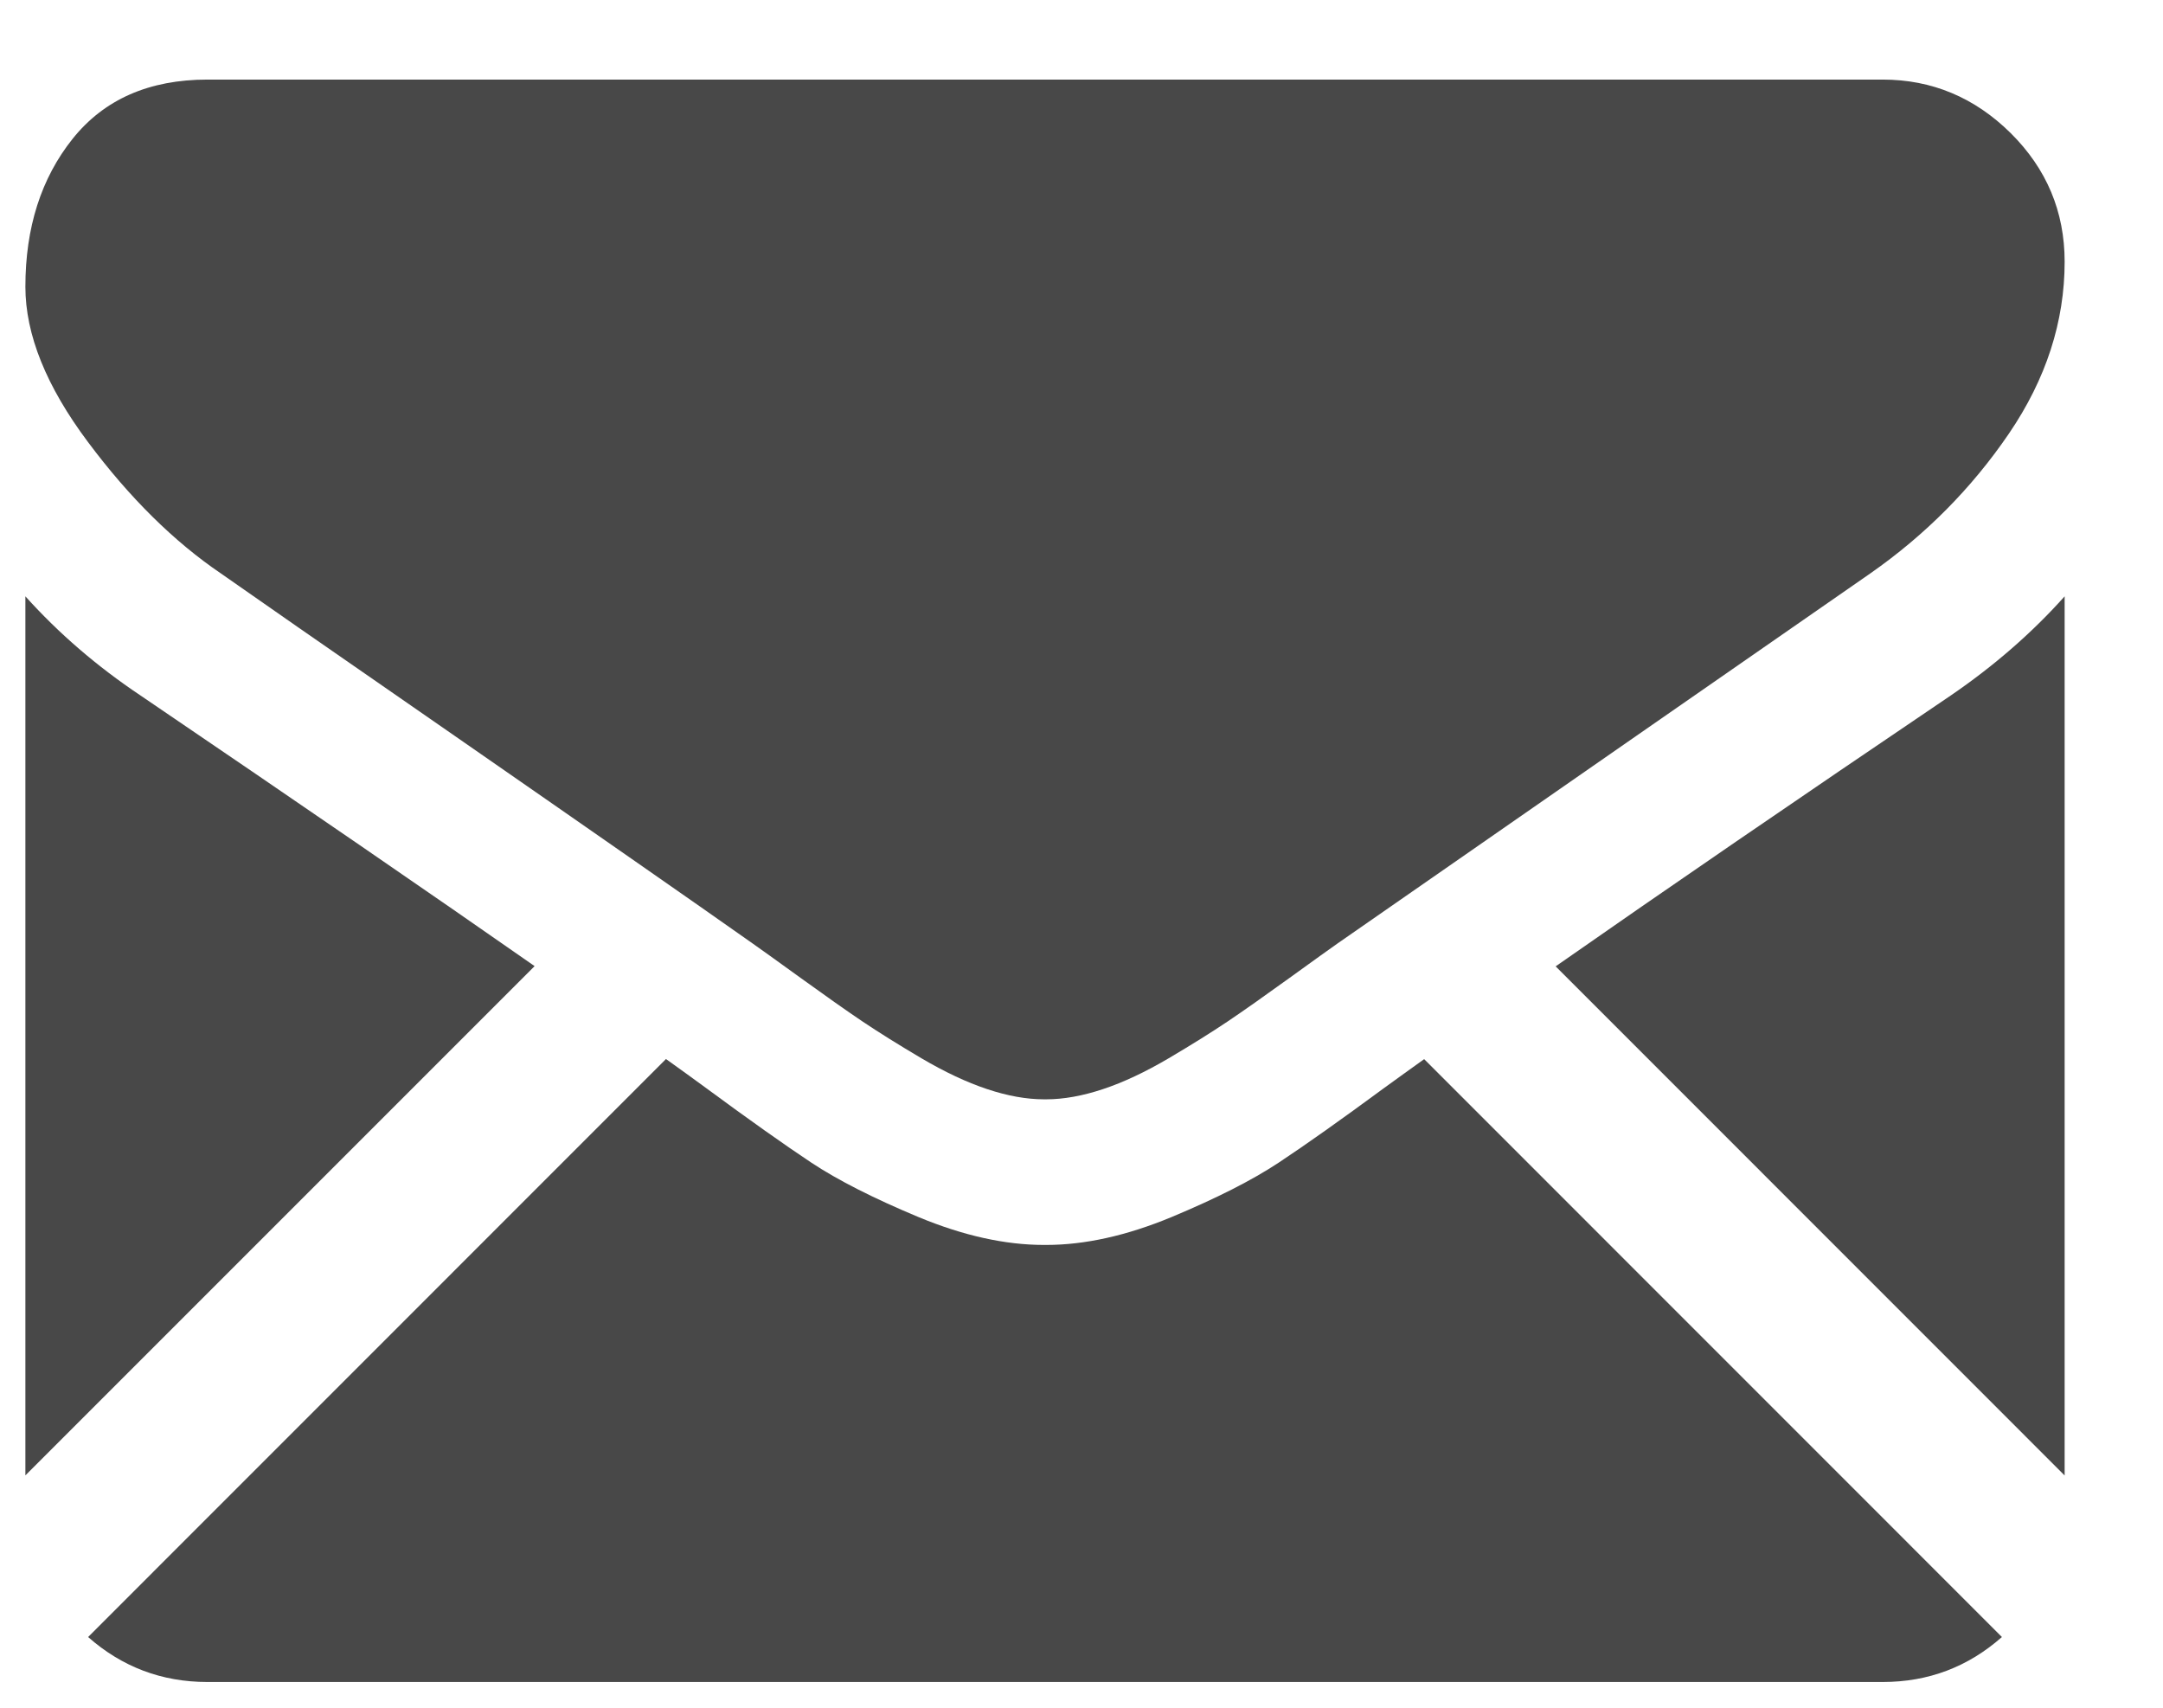
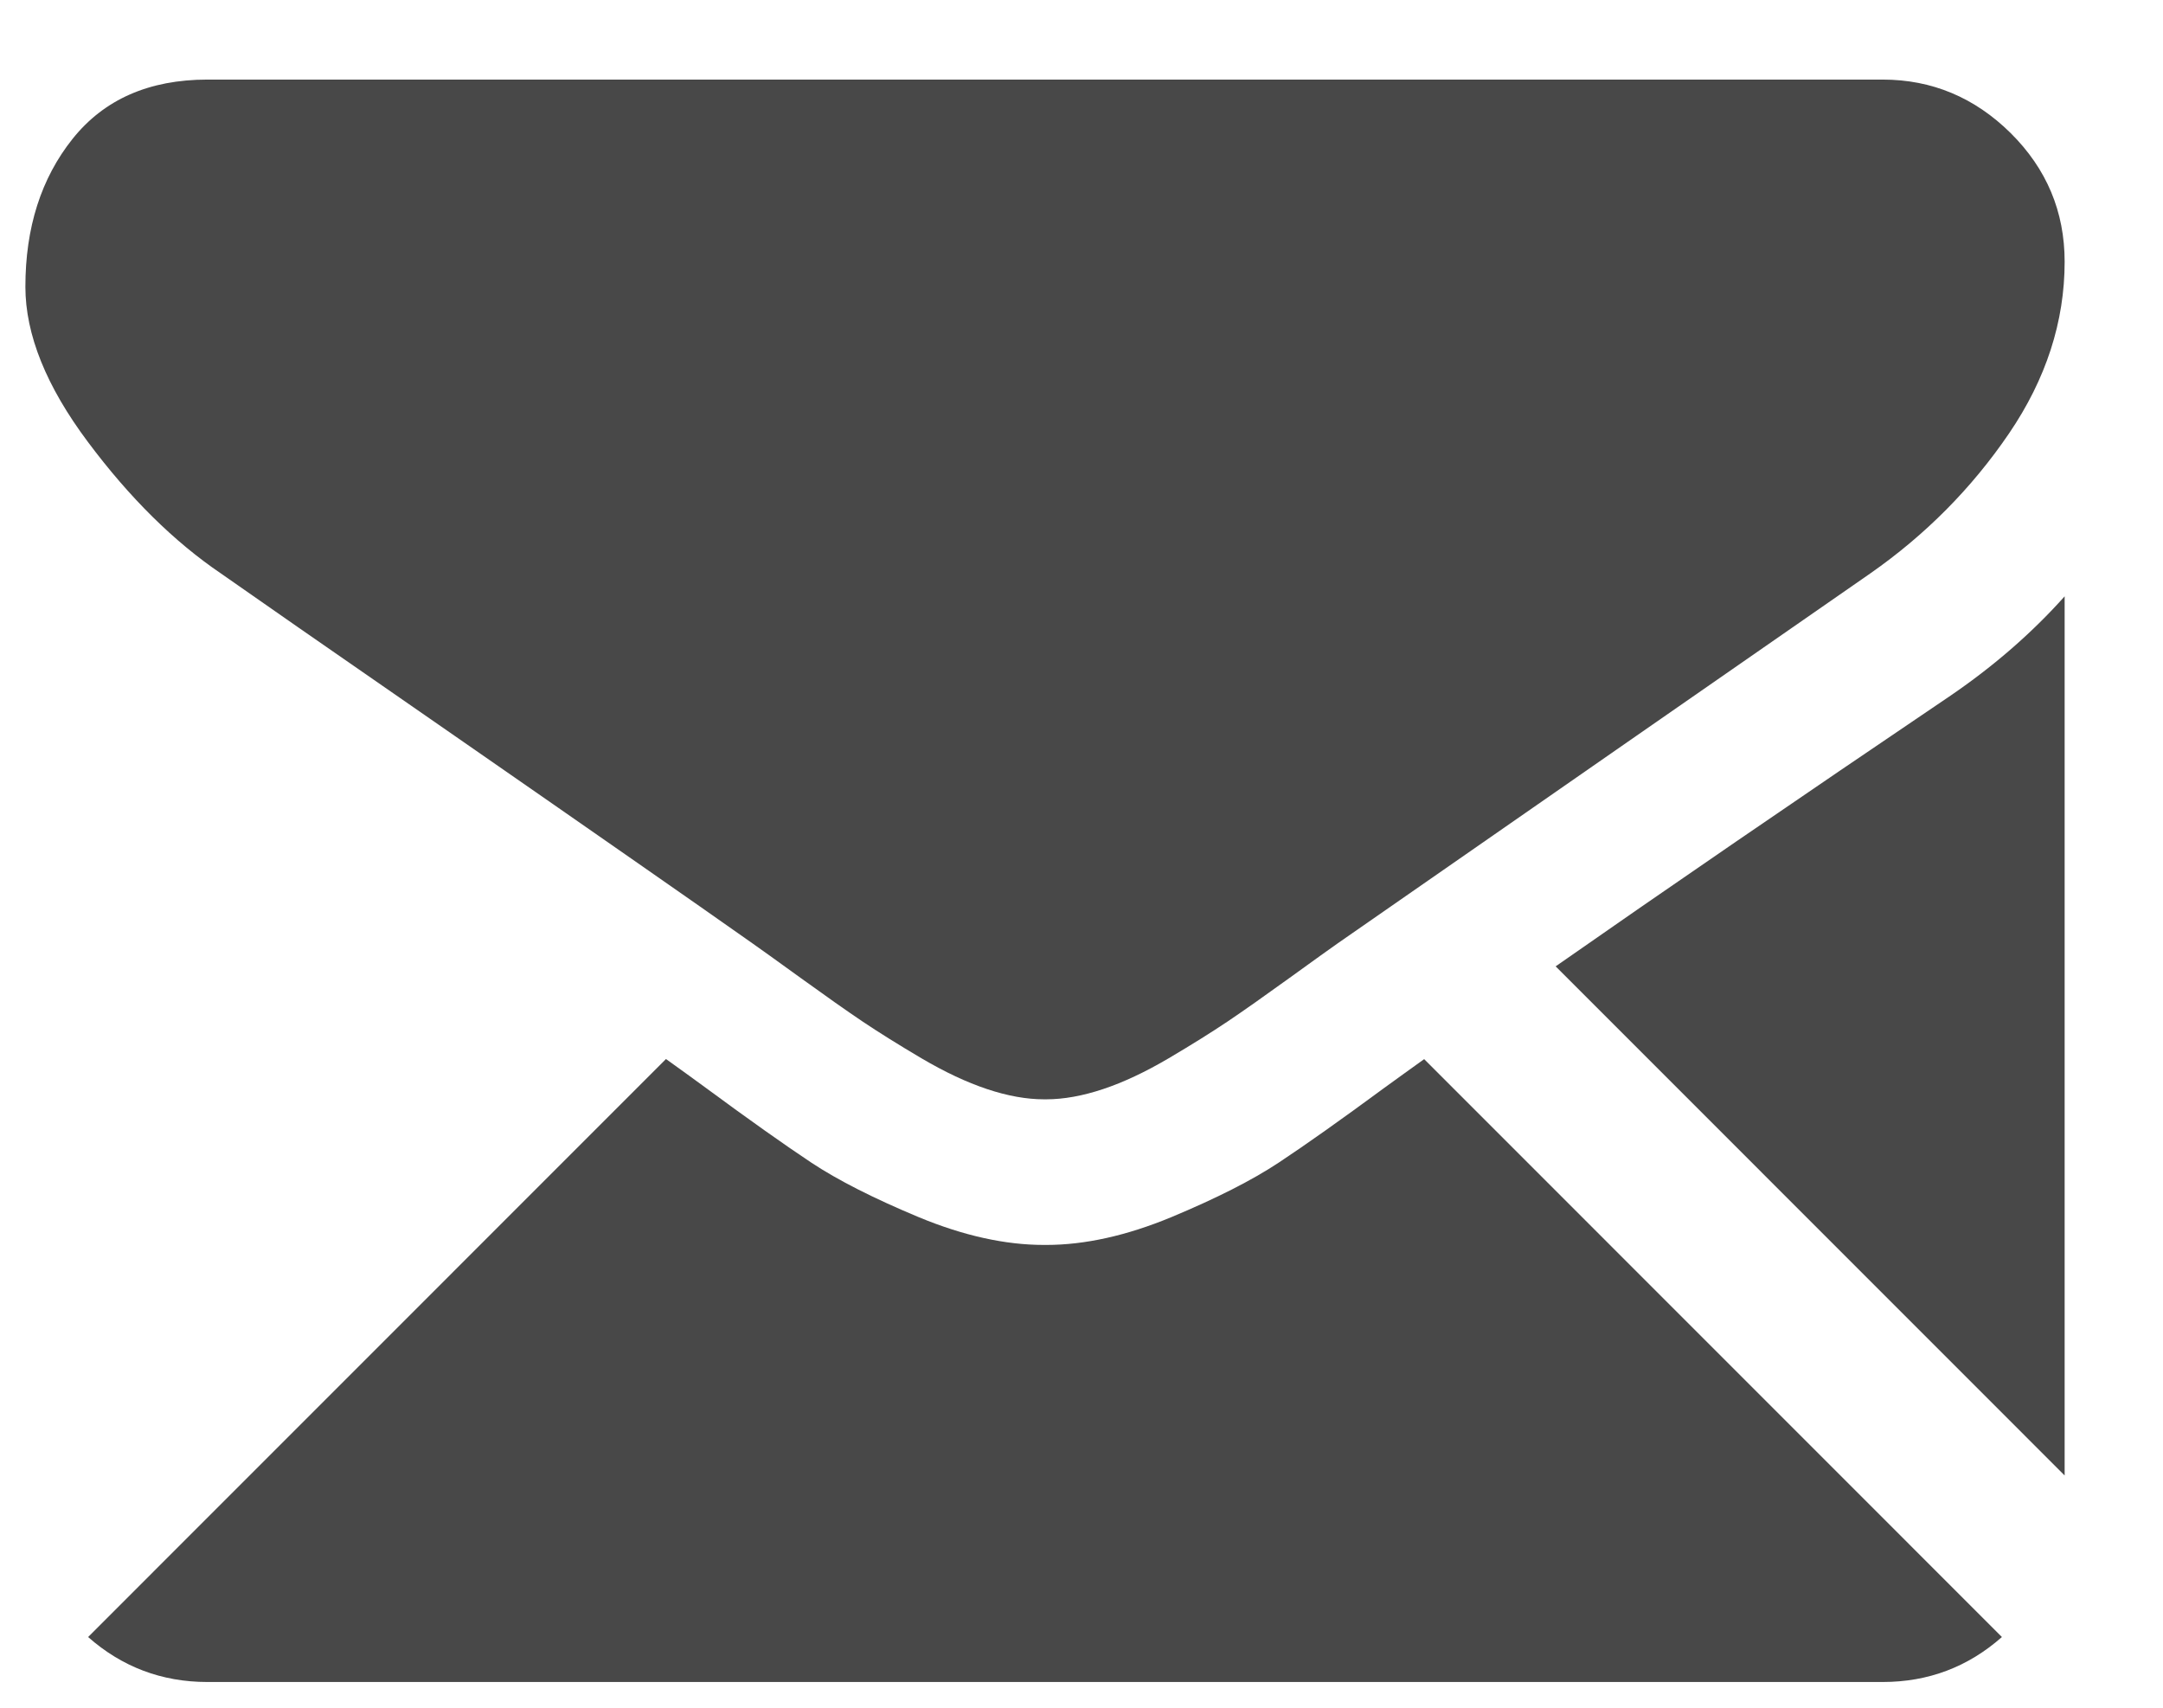
<svg xmlns="http://www.w3.org/2000/svg" width="19px" height="15px" viewBox="0 0 19 15" version="1.1">
  <title>black-back-closed-envelope-shape copy</title>
  <desc>Created with Sketch.</desc>
  <defs />
  <g id="1200-default" stroke="none" stroke-width="1" fill="none" fill-rule="evenodd">
    <g id="Desktop-//-Iniciar-sesión" transform="translate(-351, -387)" fill="#484848" fill-rule="nonzero">
      <g id="Group-11" transform="translate(10.5, 10.5)">
        <g id="Group-5" transform="translate(51, 357)">
          <g id="black-back-closed-envelope-shape-copy" transform="translate(289.723, 20.199)">
            <path d="M16.314,14.075 C16.717,14.075 17.065,13.942 17.362,13.68 L12.287,8.604 C12.165,8.692 12.047,8.776 11.936,8.857 C11.556,9.137 11.248,9.355 11.011,9.512 C10.774,9.669 10.459,9.828 10.066,9.992 C9.673,10.155 9.306,10.236 8.967,10.236 L8.957,10.236 L8.947,10.236 C8.607,10.236 8.24,10.155 7.847,9.992 C7.454,9.828 7.139,9.669 6.902,9.512 C6.666,9.355 6.358,9.137 5.978,8.857 C5.872,8.779 5.754,8.694 5.627,8.603 L0.551,13.68 C0.848,13.942 1.197,14.075 1.599,14.075 L16.314,14.075 Z" id="Shape" />
-             <path d="M1.01,5.409 C0.63,5.155 0.293,4.865 0,4.539 L0,12.26 L4.473,7.787 C3.578,7.162 2.425,6.37 1.01,5.409 Z" id="Shape" />
            <path d="M16.914,5.409 C15.552,6.33 14.395,7.123 13.442,7.789 L17.913,12.261 L17.913,4.539 C17.627,4.859 17.294,5.149 16.914,5.409 Z" id="Shape" />
            <path d="M16.314,0 L1.6,0 C1.086,0 0.692,0.174 0.415,0.52 C0.138,0.867 0,1.3 0,1.82 C0,2.239 0.183,2.694 0.55,3.184 C0.916,3.674 1.306,4.059 1.719,4.339 C1.946,4.499 2.629,4.974 3.769,5.763 C4.384,6.19 4.919,6.561 5.379,6.882 C5.771,7.155 6.109,7.391 6.388,7.588 C6.42,7.61 6.47,7.646 6.537,7.694 C6.609,7.746 6.7,7.811 6.813,7.893 C7.029,8.049 7.209,8.176 7.353,8.273 C7.496,8.369 7.669,8.477 7.872,8.597 C8.076,8.717 8.267,8.807 8.447,8.867 C8.627,8.927 8.794,8.957 8.947,8.957 L8.957,8.957 L8.967,8.957 C9.12,8.957 9.287,8.927 9.467,8.867 C9.647,8.807 9.838,8.717 10.042,8.597 C10.245,8.477 10.418,8.369 10.561,8.273 C10.705,8.176 10.885,8.049 11.101,7.893 C11.214,7.811 11.305,7.746 11.377,7.694 C11.444,7.646 11.494,7.61 11.526,7.588 C11.744,7.436 12.082,7.201 12.538,6.885 C13.367,6.309 14.587,5.461 16.204,4.339 C16.691,3.999 17.097,3.589 17.424,3.109 C17.75,2.63 17.913,2.126 17.913,1.6 C17.913,1.16 17.755,0.784 17.439,0.47 C17.122,0.157 16.747,0 16.314,0 Z" id="Shape" />
          </g>
        </g>
      </g>
    </g>
  </g>
</svg>